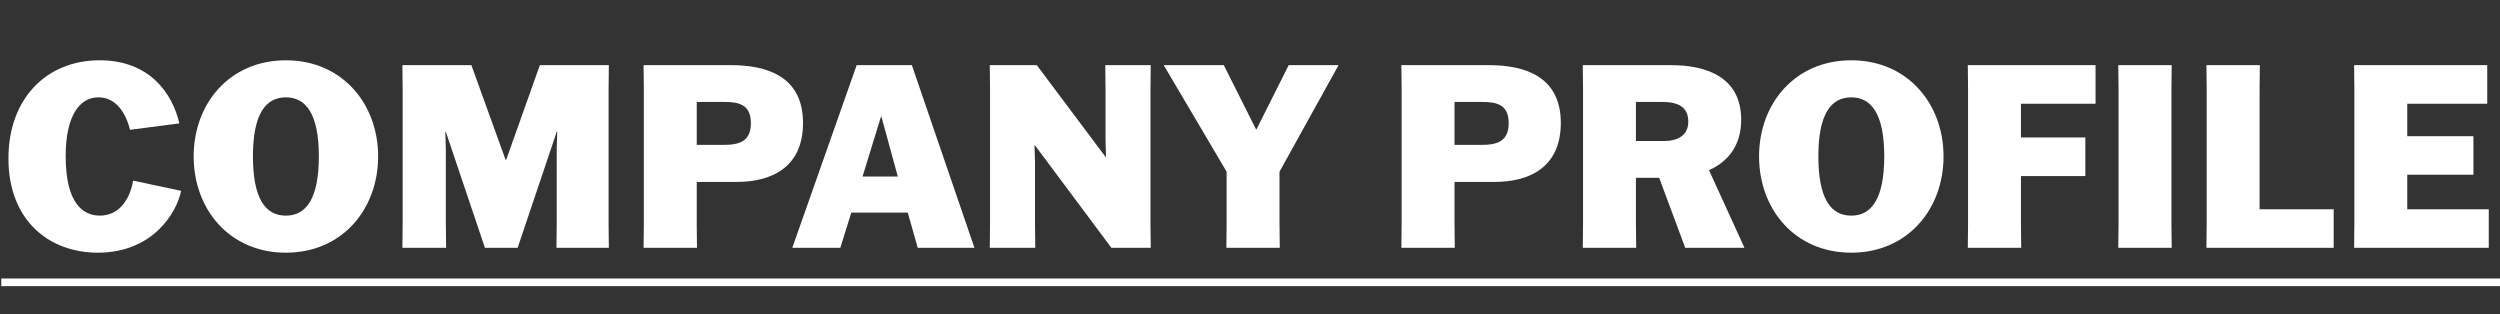
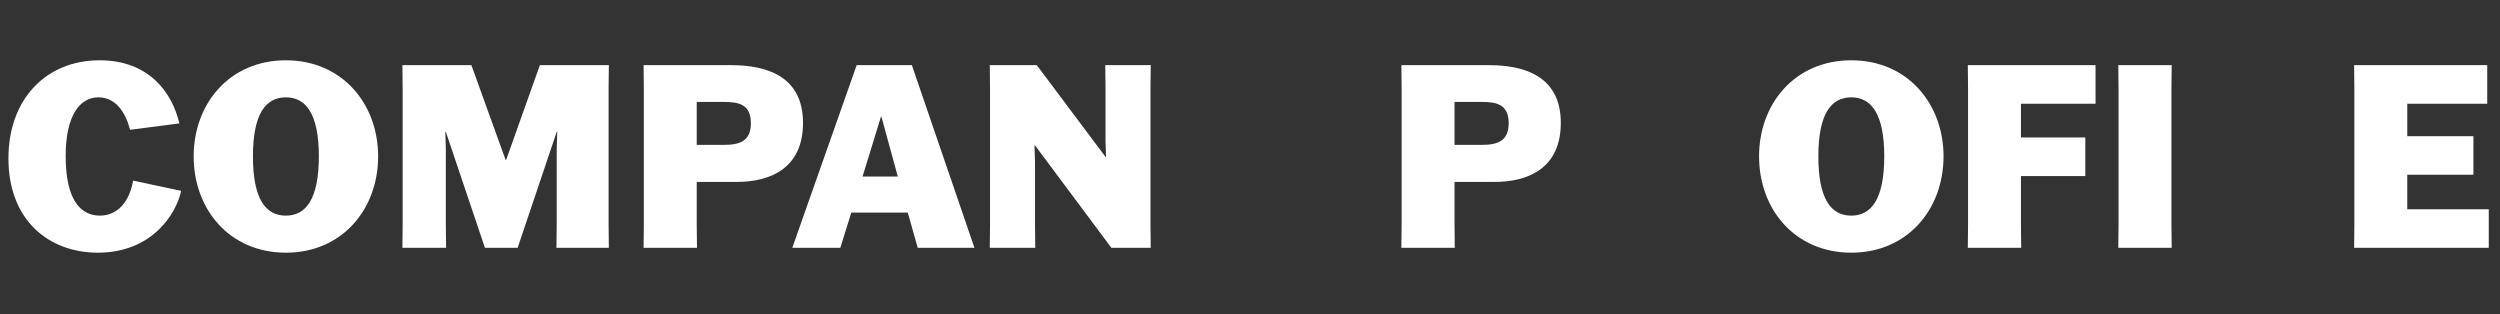
<svg xmlns="http://www.w3.org/2000/svg" version="1.1" id="レイヤー_1" x="0px" y="0px" width="978.5px" height="123px" viewBox="0 0 978.5 123" style="enable-background:new 0 0 978.5 123;" xml:space="preserve">
  <rect x="0" y="0" width="978.5" height="123" fill="#333333" stroke="none" />
  <style type="text/css">
	.st0{enable-background:new    ;}
	.st1{fill:#FFFFFF;}
</style>
  <g id="グループ_16" transform="translate(-773 -1166)">
    <g class="st0">
      <path class="st1" d="M843.9,1240.7c-1.8,8.7-11.2,24.2-32.6,24.2c-19.1,0-35-12.6-35-36.9c0-23.2,14.7-38.4,35.7-38.4    c19.6,0,28.5,13,31.2,24.7l-19.3,2.5c-1.6-6.3-5.3-12.7-12.4-12.7c-7.2,0-12.8,7-12.8,23c0,18.7,6.9,23.3,13.4,23.3    c6.9,0,11.6-5.5,13-13.7L843.9,1240.7z" />
      <path class="st1" d="M848.8,1227.2c0-20.6,14-37.6,36.1-37.6c22,0,36.1,17,36.1,37.6c0,20.7-14.1,37.7-36.1,37.7    C862.8,1264.9,848.8,1247.9,848.8,1227.2z M897.8,1227.2c0-16.5-5-23.1-12.9-23.1c-8,0-12.9,6.6-12.9,23.1    c0,16.6,4.9,23.2,12.9,23.2C892.8,1250.4,897.8,1243.8,897.8,1227.2z" />
      <path class="st1" d="M930.6,1253.6v-52.7l-0.1-9.4h27l13.4,37.1h0.2l13.2-37.1h27l-0.1,9.4v52.7l0.1,9.4h-20.5l0.1-9.4v-29.2    l0.2-6.8h-0.2l-15.3,45.4h-12.8l-15.3-45.4h-0.2l0.2,6.8v29.2l0.1,9.4h-17.1L930.6,1253.6z" />
      <path class="st1" d="M1045.7,1237.2v16.4l0.1,9.4h-20.9l0.1-9.4v-52.7l-0.1-9.4h34.3c13.5,0,28.1,4.1,28.1,22.6    c0,17.7-12.7,23.1-25.9,23.1H1045.7z M1045.7,1222.7h10.7c6,0,10.5-1.4,10.5-8.5c0-7.3-4.7-8.3-10.5-8.3h-10.7V1222.7z" />
      <path class="st1" d="M1101.9,1263h-18.8l25.2-71.5h21.6l24.5,71.5h-22.2l-3.9-13.8h-22.1L1101.9,1263z M1110.6,1235.1h13.8    l-6.4-23.4h-0.2L1110.6,1235.1z" />
      <path class="st1" d="M1205.6,1191.5h17.8l-0.1,9.4v52.7l0.1,9.4H1208l-29.9-40.1h-0.2l0.2,6.3v24.4l0.1,9.4h-17.8l0.1-9.4v-52.7    l-0.1-9.4h18.4l26.9,35.9h0.2l-0.2-6.3v-20.2L1205.6,1191.5z" />
-       <path class="st1" d="M1253.1,1253.6v-20.4l-24.5-41.5v-0.2h23.4l12.6,25.1h0.2l12.6-25.1h19.4v0.2l-23,41.5v20.4l0.1,9.4H1253    L1253.1,1253.6z" />
      <path class="st1" d="M1342.3,1237.2v16.4l0.1,9.4h-20.9l0.1-9.4v-52.7l-0.1-9.4h34.3c13.5,0,28.1,4.1,28.1,22.6    c0,17.7-12.7,23.1-25.9,23.1H1342.3z M1342.3,1222.7h10.7c6,0,10.5-1.4,10.5-8.5c0-7.3-4.7-8.3-10.5-8.3h-10.7V1222.7z" />
-       <path class="st1" d="M1432.6,1263l-10.2-27.4h-9.1v18l0.1,9.4h-20.9l0.1-9.4v-52.7l-0.1-9.4h34.6c13.2,0,27.4,4.3,27.4,21.4    c0,10.1-5.2,16.4-12.6,19.7l13.8,30.2v0.2H1432.6z M1413.3,1221.2h10.9c5.2,0,9.6-2,9.6-7.6c0-6-4.4-7.7-10.2-7.7h-10.3V1221.2z" />
      <path class="st1" d="M1461.5,1227.2c0-20.6,14-37.6,36.1-37.6c22,0,36.1,17,36.1,37.6c0,20.7-14.1,37.7-36.1,37.7    C1475.5,1264.9,1461.5,1247.9,1461.5,1227.2z M1510.5,1227.2c0-16.5-5-23.1-12.9-23.1c-8,0-12.9,6.6-12.9,23.1    c0,16.6,4.9,23.2,12.9,23.2C1505.5,1250.4,1510.5,1243.8,1510.5,1227.2z" />
      <path class="st1" d="M1589.2,1234.9H1564v18.7l0.1,9.4h-20.9l0.1-9.4v-52.7l-0.1-9.4h50v15.1H1564v13.2h25.2V1234.9z" />
      <path class="st1" d="M1602.1,1263l0.1-9.4v-52.7l-0.1-9.4h20.9l-0.1,9.4v52.7l0.1,9.4H1602.1z" />
-       <path class="st1" d="M1636.6,1263l0.1-9.4v-52.7l-0.1-9.4h20.9l-0.1,9.4v47h29v15.1H1636.6z" />
      <path class="st1" d="M1741.1,1234.4h-25.9v13.5h31.9v15.1h-52.7l0.1-9.4v-52.7l-0.1-9.4h52.1v15.1h-31.3v12.7h25.9V1234.4z" />
    </g>
-     <path id="線_3" class="st1" d="M1751.5,1278h-978v-3h978V1278z" />
  </g>
</svg>